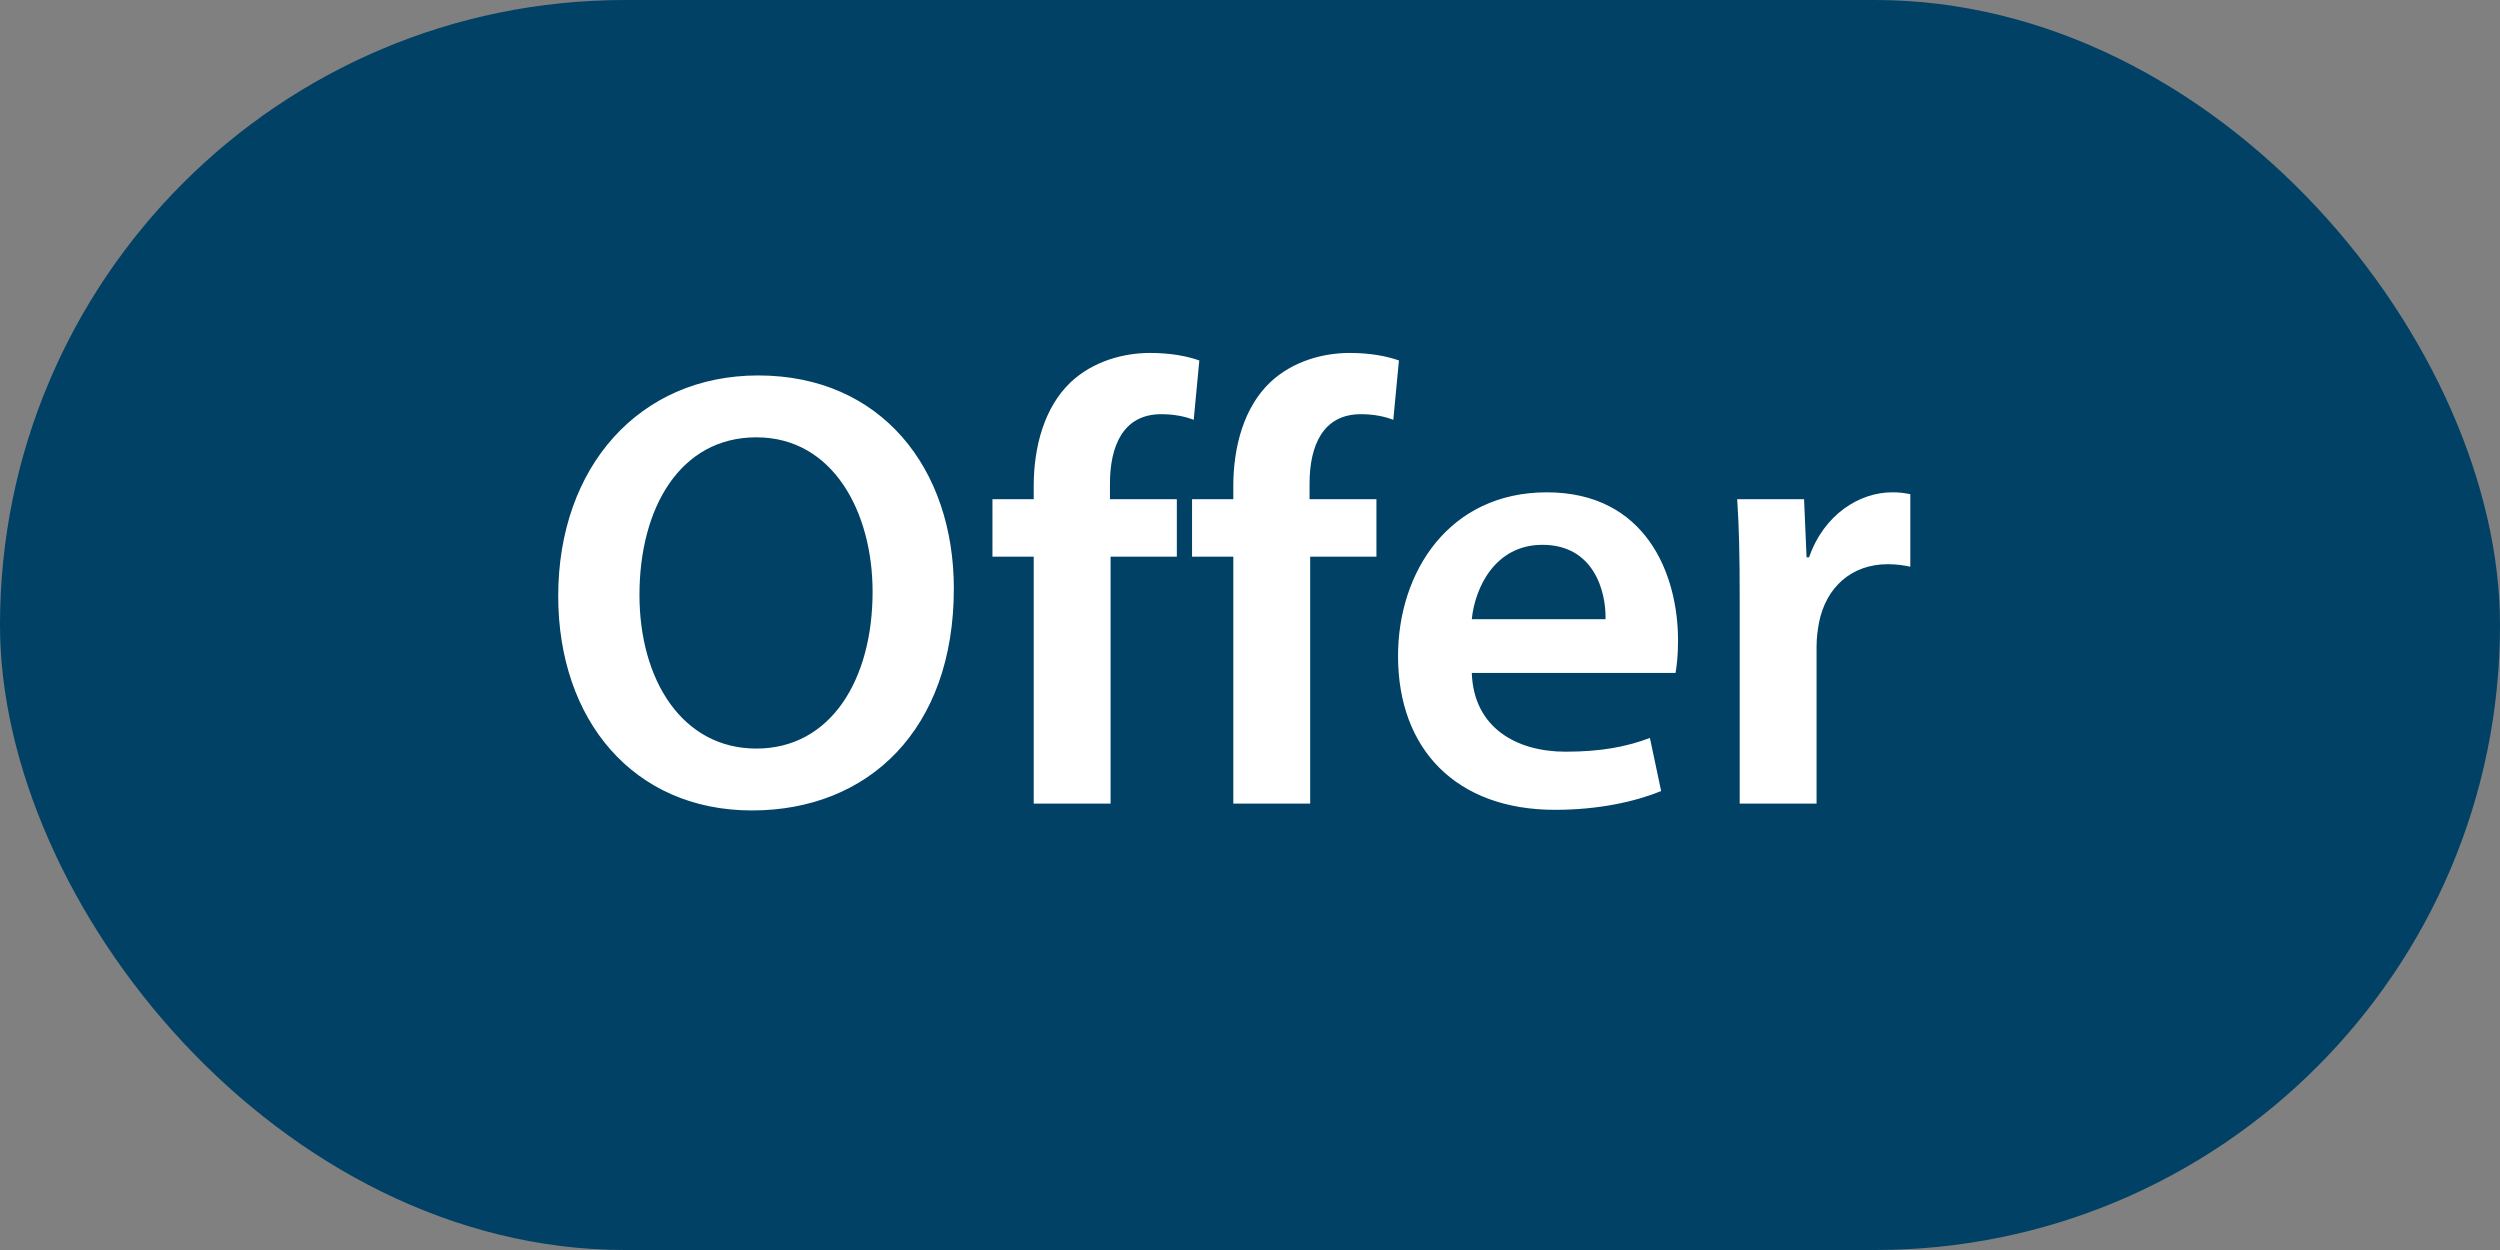
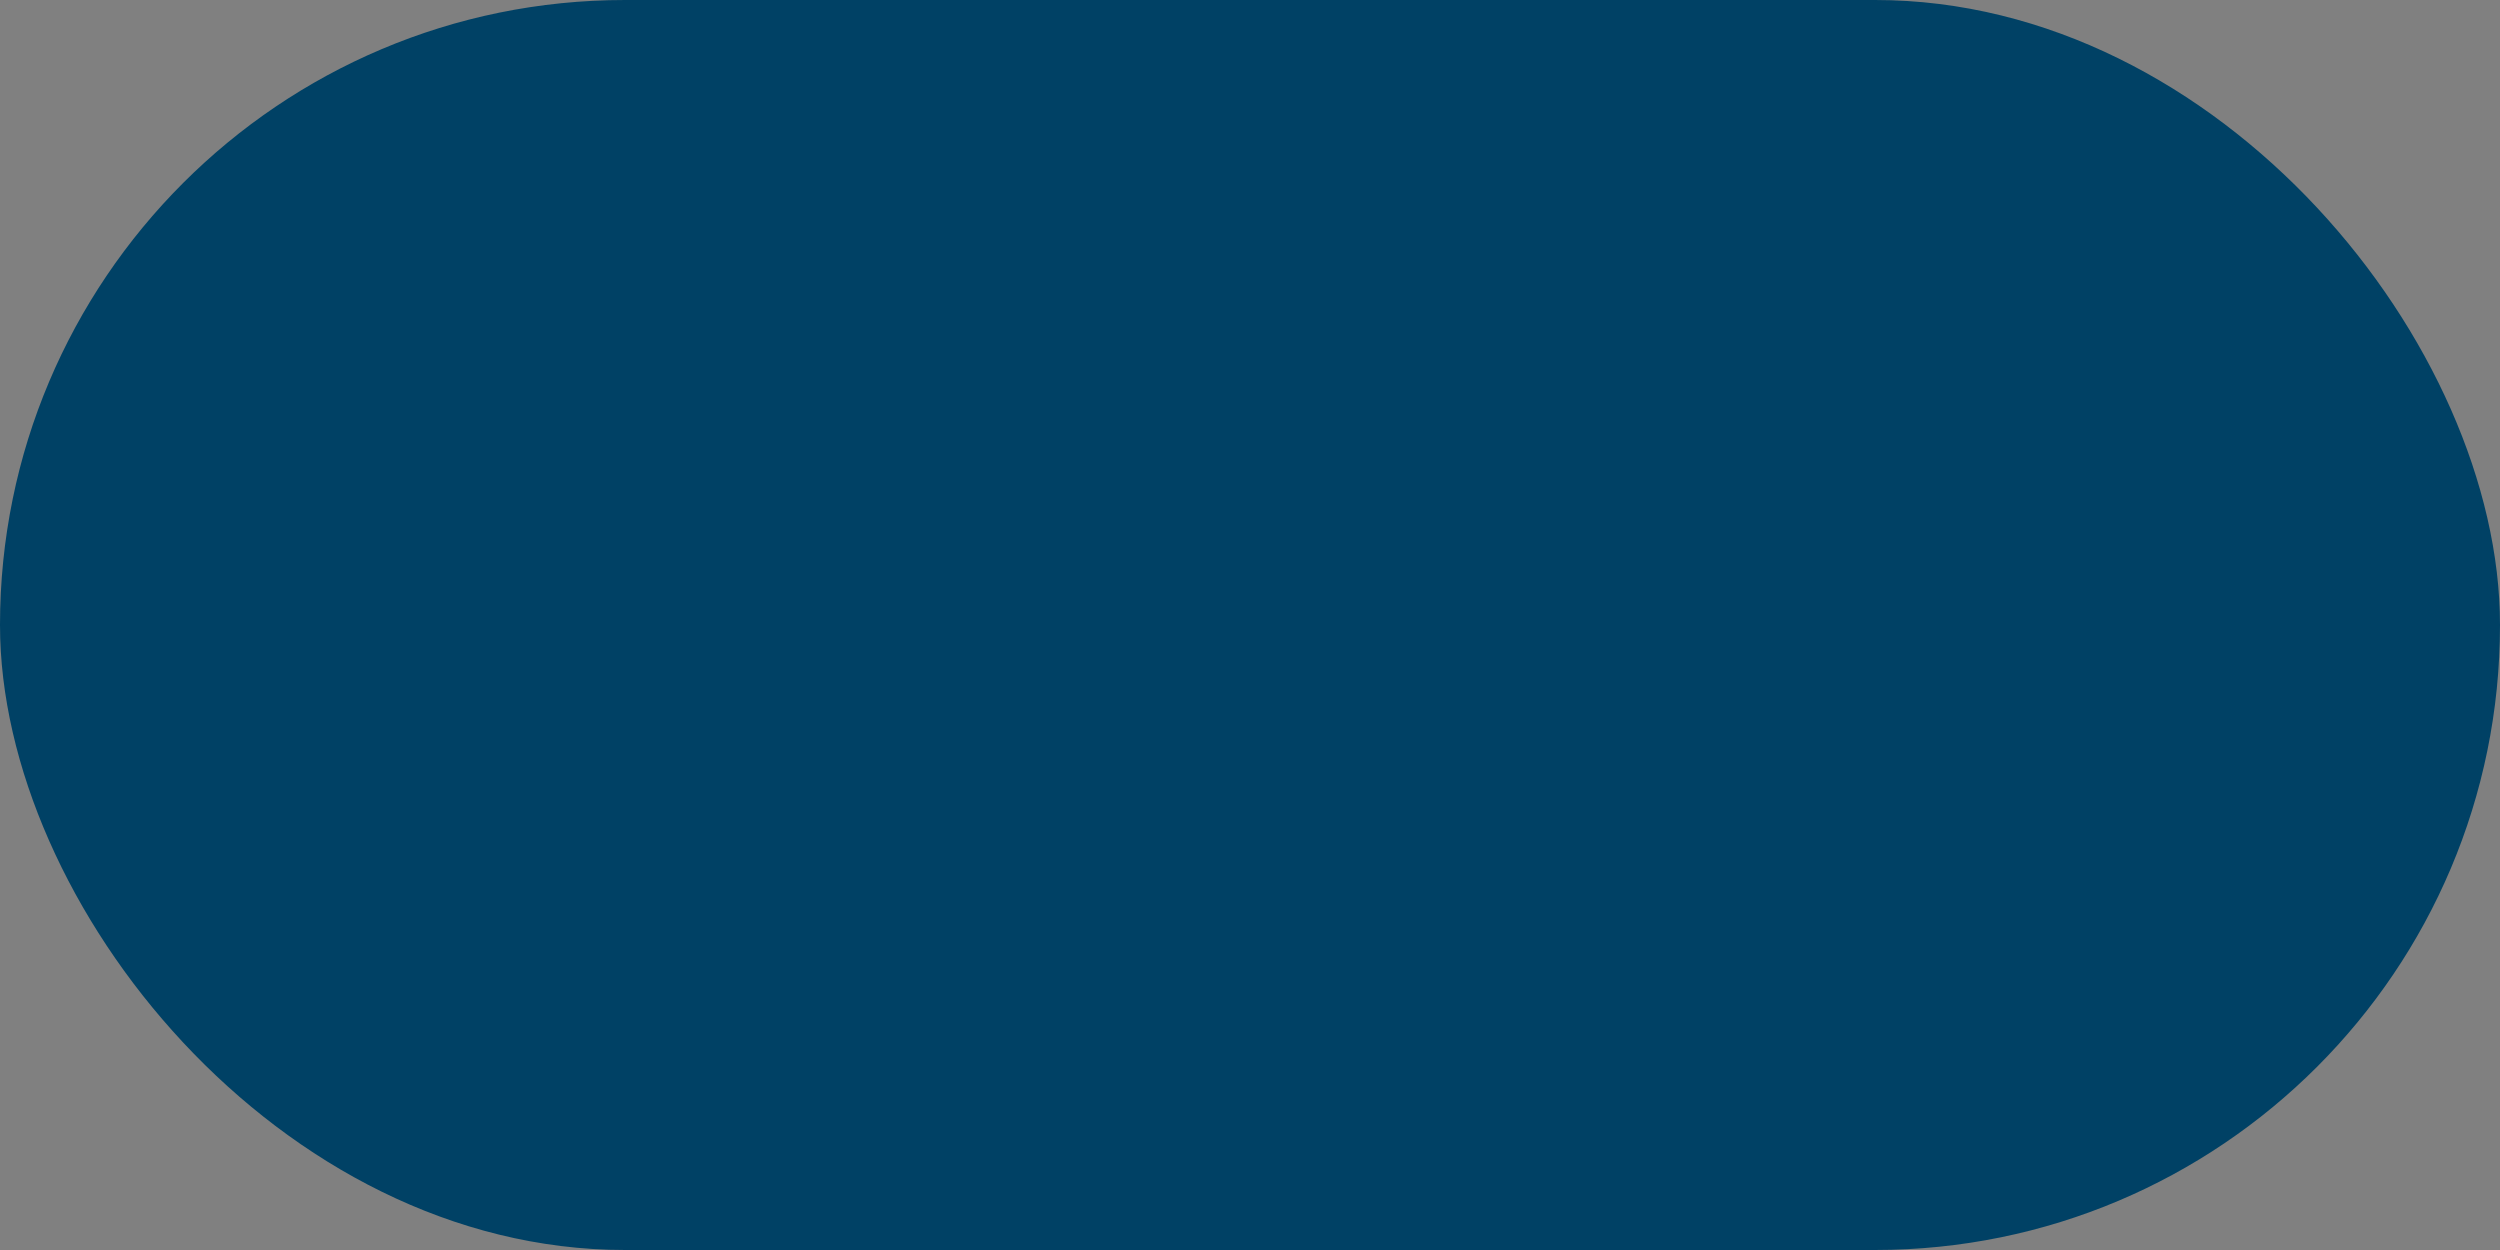
<svg xmlns="http://www.w3.org/2000/svg" width="56" height="28" viewBox="0 0 56 28" fill="none">
  <rect x="0" y="0" width="56" height="28" fill="#808080" stroke="none" />
  <rect width="56" height="28" rx="14" fill="#004165" />
-   <path d="M16.984 8.41C14.324 8.41 12.504 10.454 12.504 13.352C12.504 16.124 14.184 18.154 16.844 18.154C19.448 18.154 21.366 16.348 21.366 13.184C21.366 10.496 19.742 8.41 16.984 8.41ZM16.942 9.796C18.664 9.796 19.546 11.476 19.546 13.254C19.546 15.228 18.608 16.768 16.942 16.768C15.29 16.768 14.324 15.242 14.324 13.324C14.324 11.378 15.234 9.796 16.942 9.796ZM24.877 18V12.47H26.361V11.182H24.863V10.832C24.863 9.992 25.157 9.278 26.011 9.278C26.319 9.278 26.557 9.334 26.739 9.404L26.865 8.074C26.585 7.976 26.221 7.906 25.759 7.906C25.171 7.906 24.485 8.088 23.981 8.564C23.393 9.124 23.155 10.006 23.155 10.888V11.182H22.231V12.47H23.155V18H24.877ZM29.348 18V12.47H30.832V11.182H29.334V10.832C29.334 9.992 29.628 9.278 30.482 9.278C30.79 9.278 31.028 9.334 31.21 9.404L31.336 8.074C31.056 7.976 30.692 7.906 30.23 7.906C29.642 7.906 28.956 8.088 28.452 8.564C27.864 9.124 27.626 10.006 27.626 10.888V11.182H26.702V12.47H27.626V18H29.348ZM37.532 15.074C37.56 14.92 37.588 14.668 37.588 14.346C37.588 12.848 36.86 11.028 34.648 11.028C32.464 11.028 31.316 12.806 31.316 14.696C31.316 16.782 32.618 18.14 34.83 18.14C35.81 18.14 36.622 17.958 37.21 17.72L36.958 16.53C36.44 16.726 35.866 16.838 35.068 16.838C33.976 16.838 33.01 16.306 32.968 15.074H37.532ZM32.968 13.87C33.038 13.17 33.486 12.204 34.55 12.204C35.698 12.204 35.978 13.24 35.964 13.87H32.968ZM38.969 18H40.691V14.472C40.691 14.276 40.719 14.094 40.747 13.94C40.901 13.17 41.461 12.638 42.287 12.638C42.497 12.638 42.651 12.666 42.791 12.694V11.07C42.651 11.042 42.553 11.028 42.385 11.028C41.657 11.028 40.859 11.518 40.523 12.484H40.467L40.411 11.182H38.913C38.955 11.798 38.969 12.456 38.969 13.38V18Z" fill="white" />
</svg>